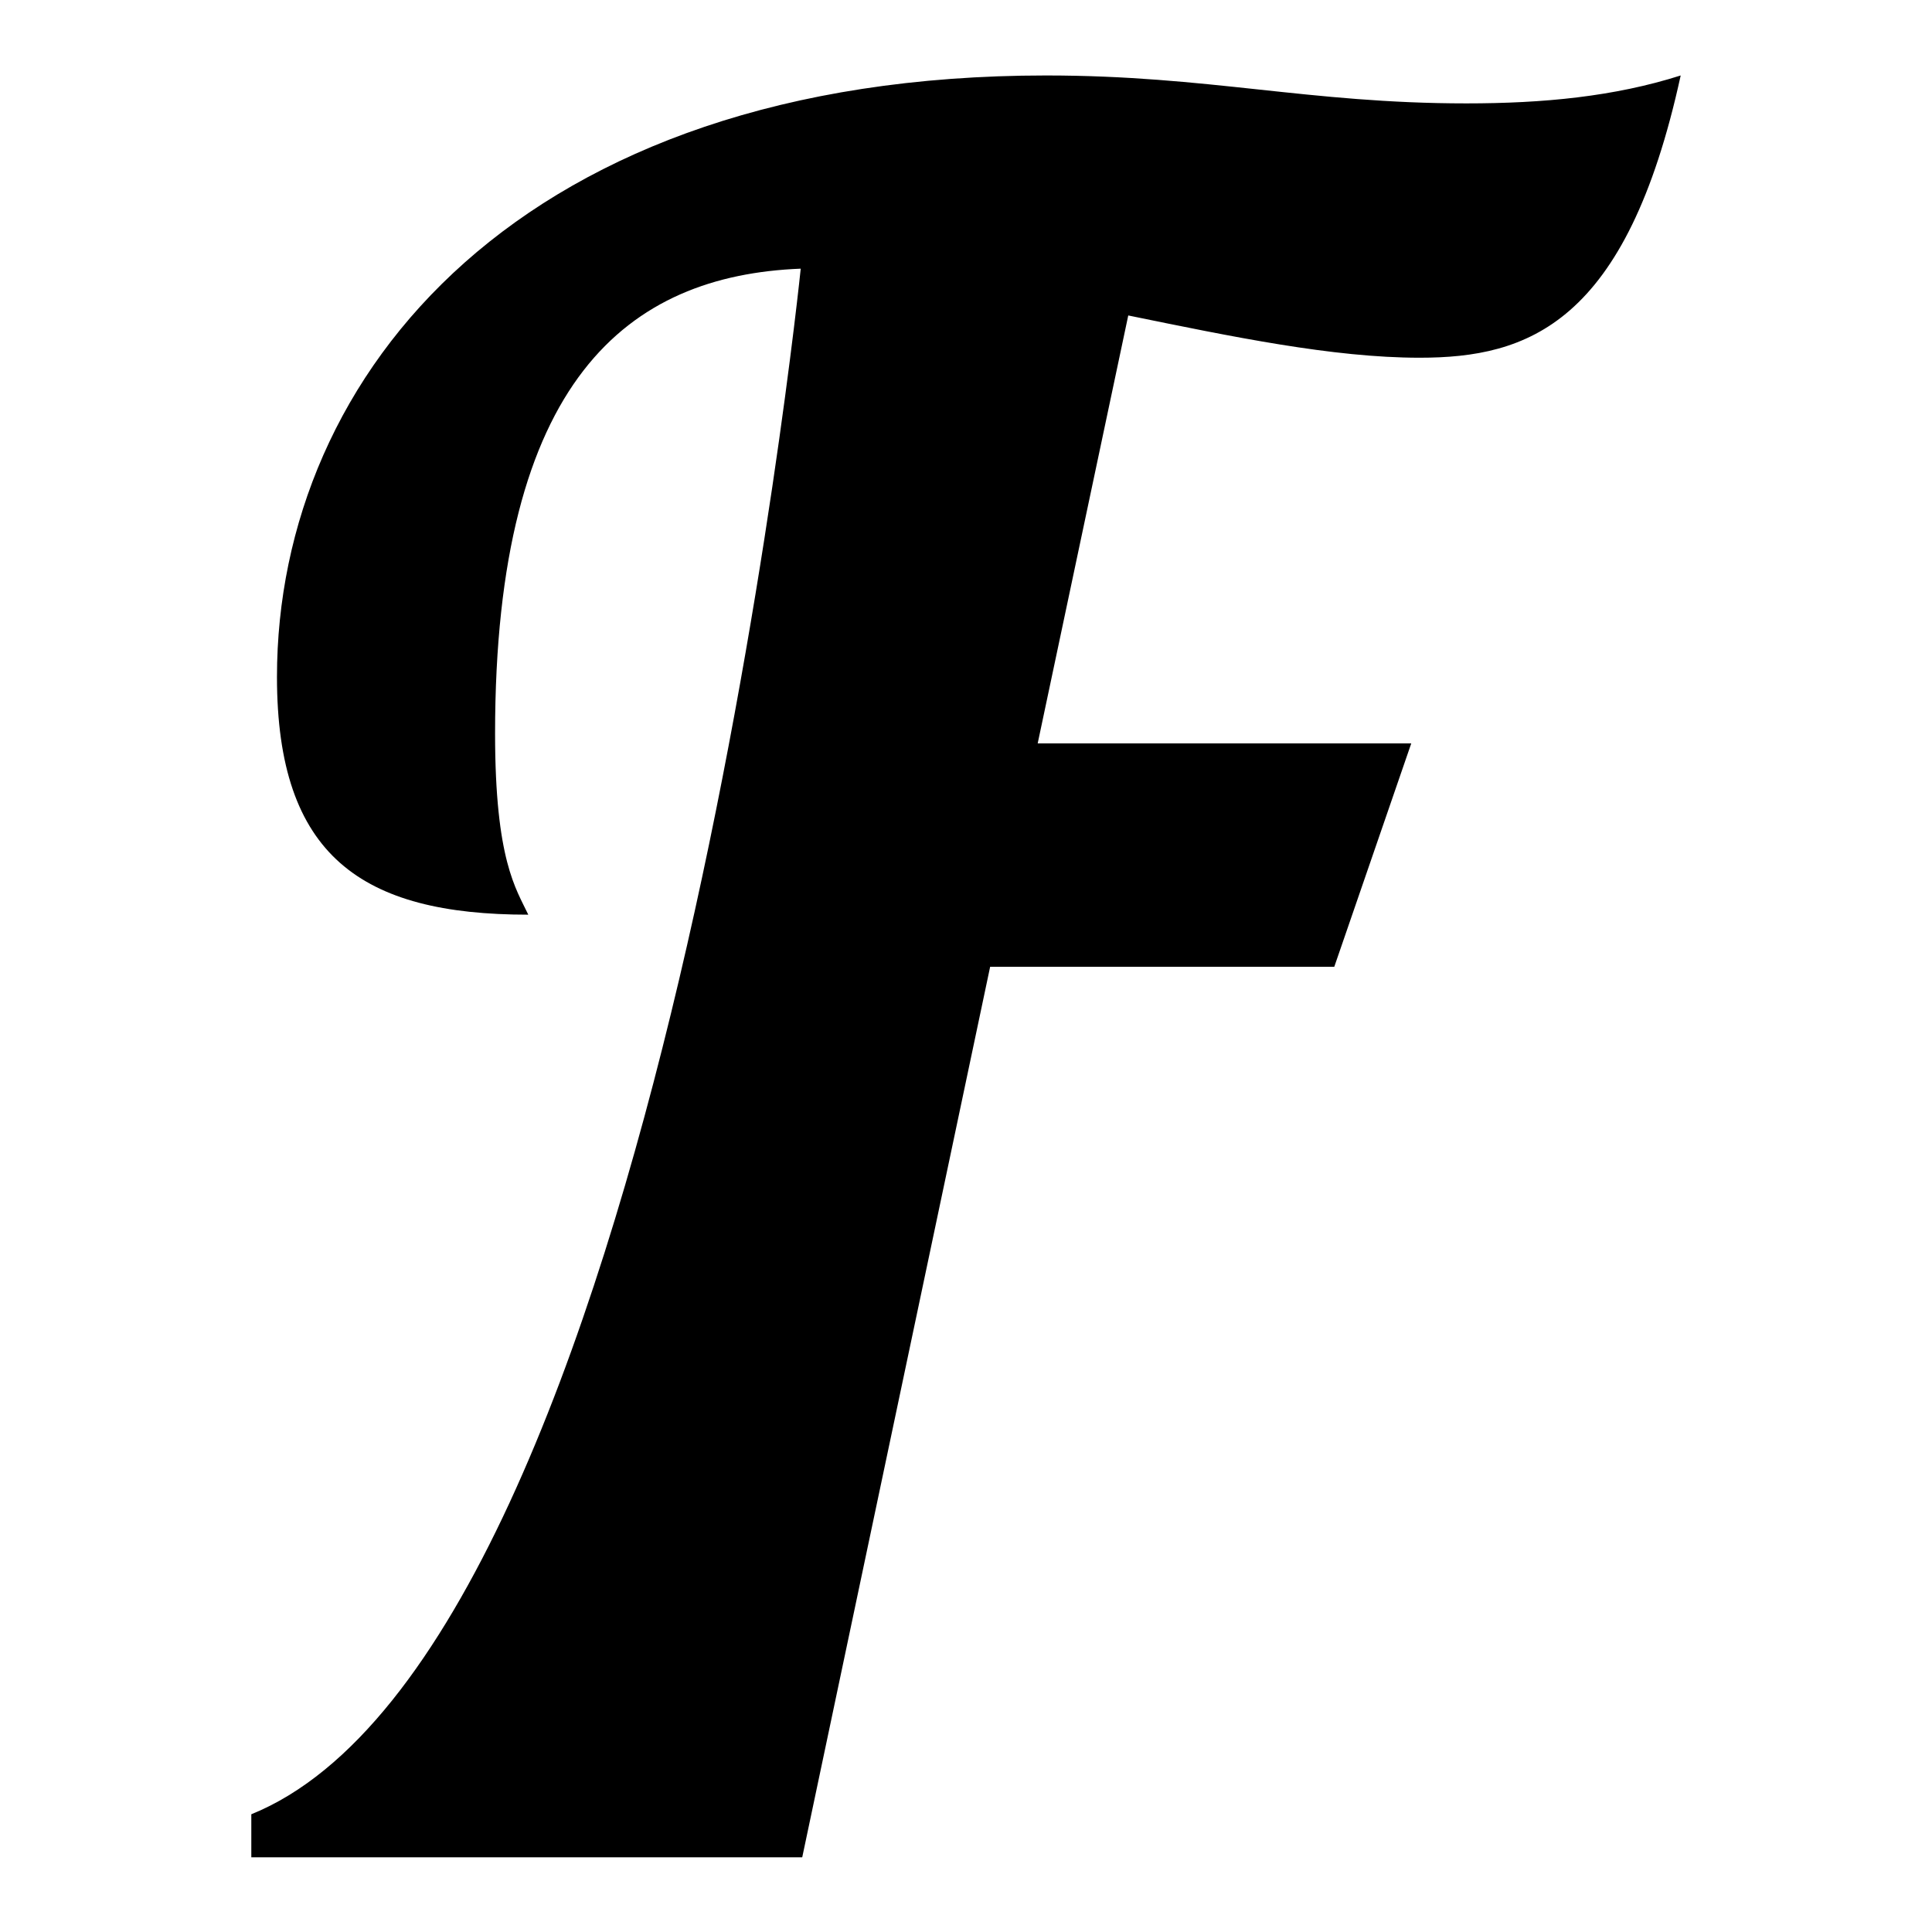
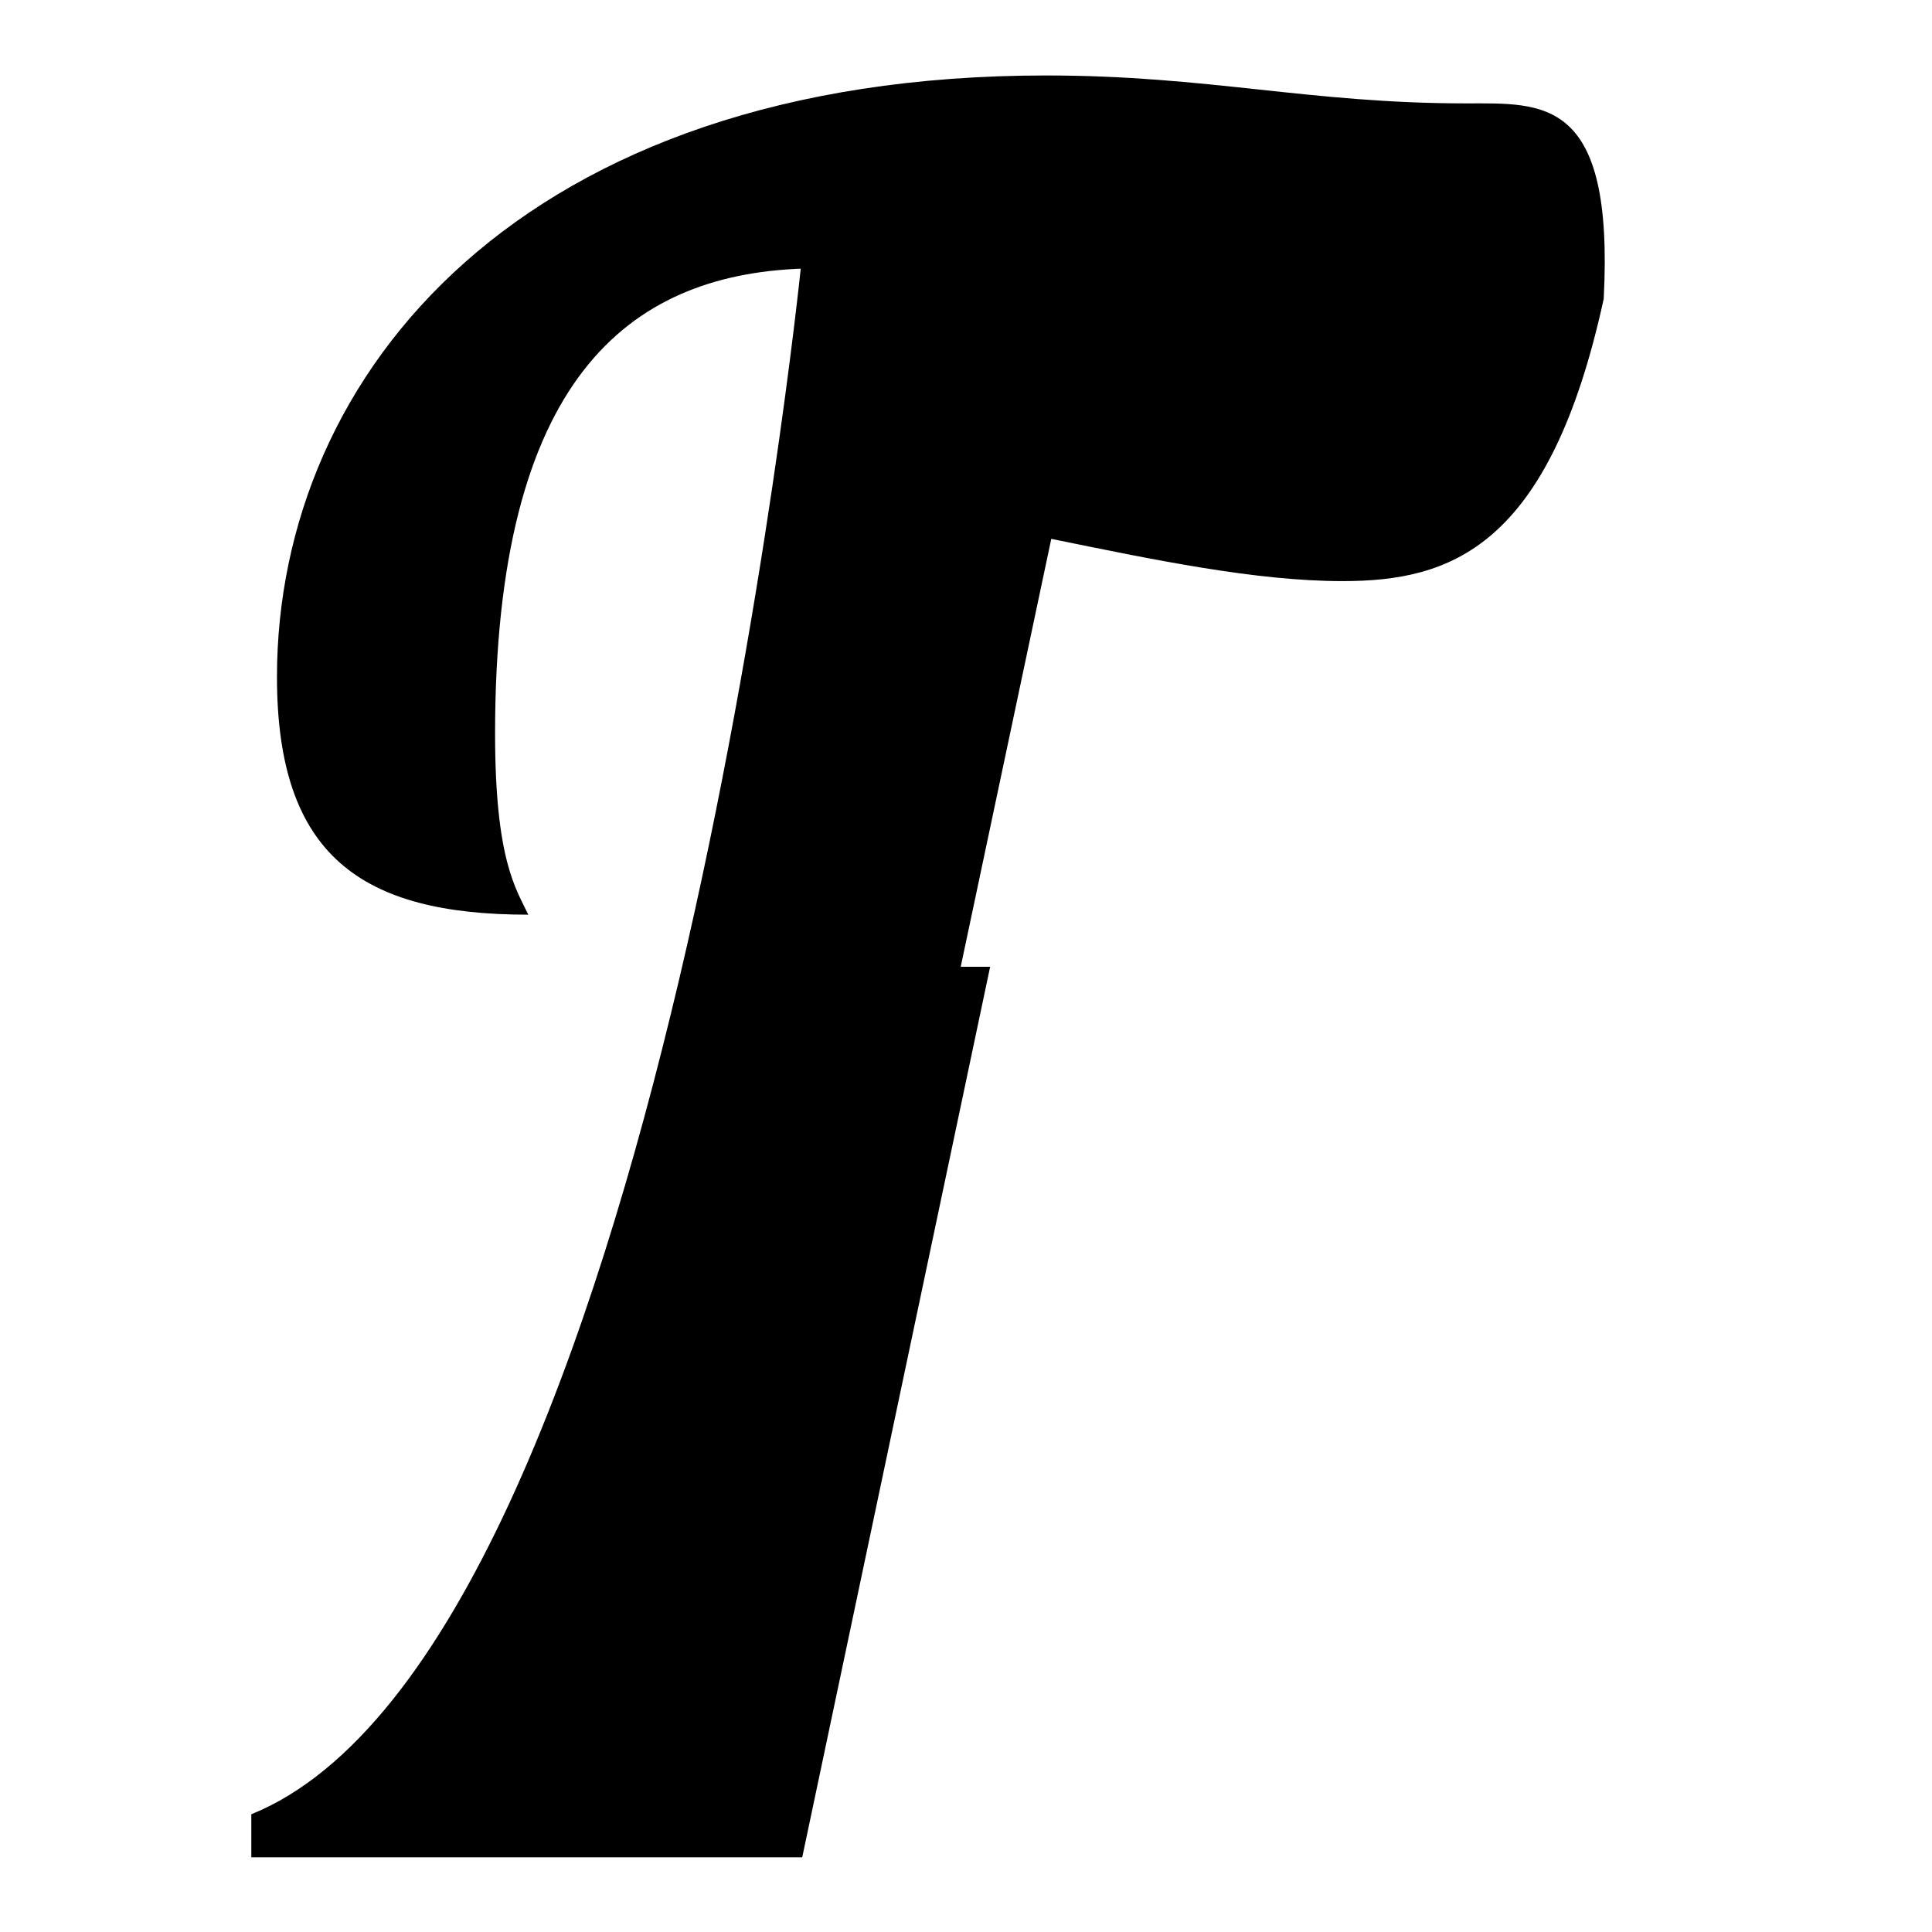
<svg xmlns="http://www.w3.org/2000/svg" version="1.1" x="0px" y="0px" viewBox="0 0 256 256" enable-background="new 0 0 256 256" xml:space="preserve">
  <g>
    <g>
-       <path fill="#000000" d="M194.3,13.7c-20.9,0-34.2-3.7-55.7-3.7C69.1,10,36.7,49.5,36.7,89.7c0,23.7,11.2,31.5,33.3,31.5c-1.6-3.4-4.4-7.2-4.4-24c0-47,17.7-60.7,40.5-61.6c0,0-18.7,182.9-72.8,204.8v5.7h73l24.9-118h45.6L187,98.5h-49.5l12-56.7c13.7,2.8,27.1,5.6,38.6,5.6c14.3,0,27.4-4.4,34.6-37.4C213.9,12.8,204.5,13.7,194.3,13.7L194.3,13.7z" />
+       <path fill="#000000" d="M194.3,13.7c-20.9,0-34.2-3.7-55.7-3.7C69.1,10,36.7,49.5,36.7,89.7c0,23.7,11.2,31.5,33.3,31.5c-1.6-3.4-4.4-7.2-4.4-24c0-47,17.7-60.7,40.5-61.6c0,0-18.7,182.9-72.8,204.8v5.7h73l24.9-118h45.6h-49.5l12-56.7c13.7,2.8,27.1,5.6,38.6,5.6c14.3,0,27.4-4.4,34.6-37.4C213.9,12.8,204.5,13.7,194.3,13.7L194.3,13.7z" />
    </g>
  </g>
</svg>